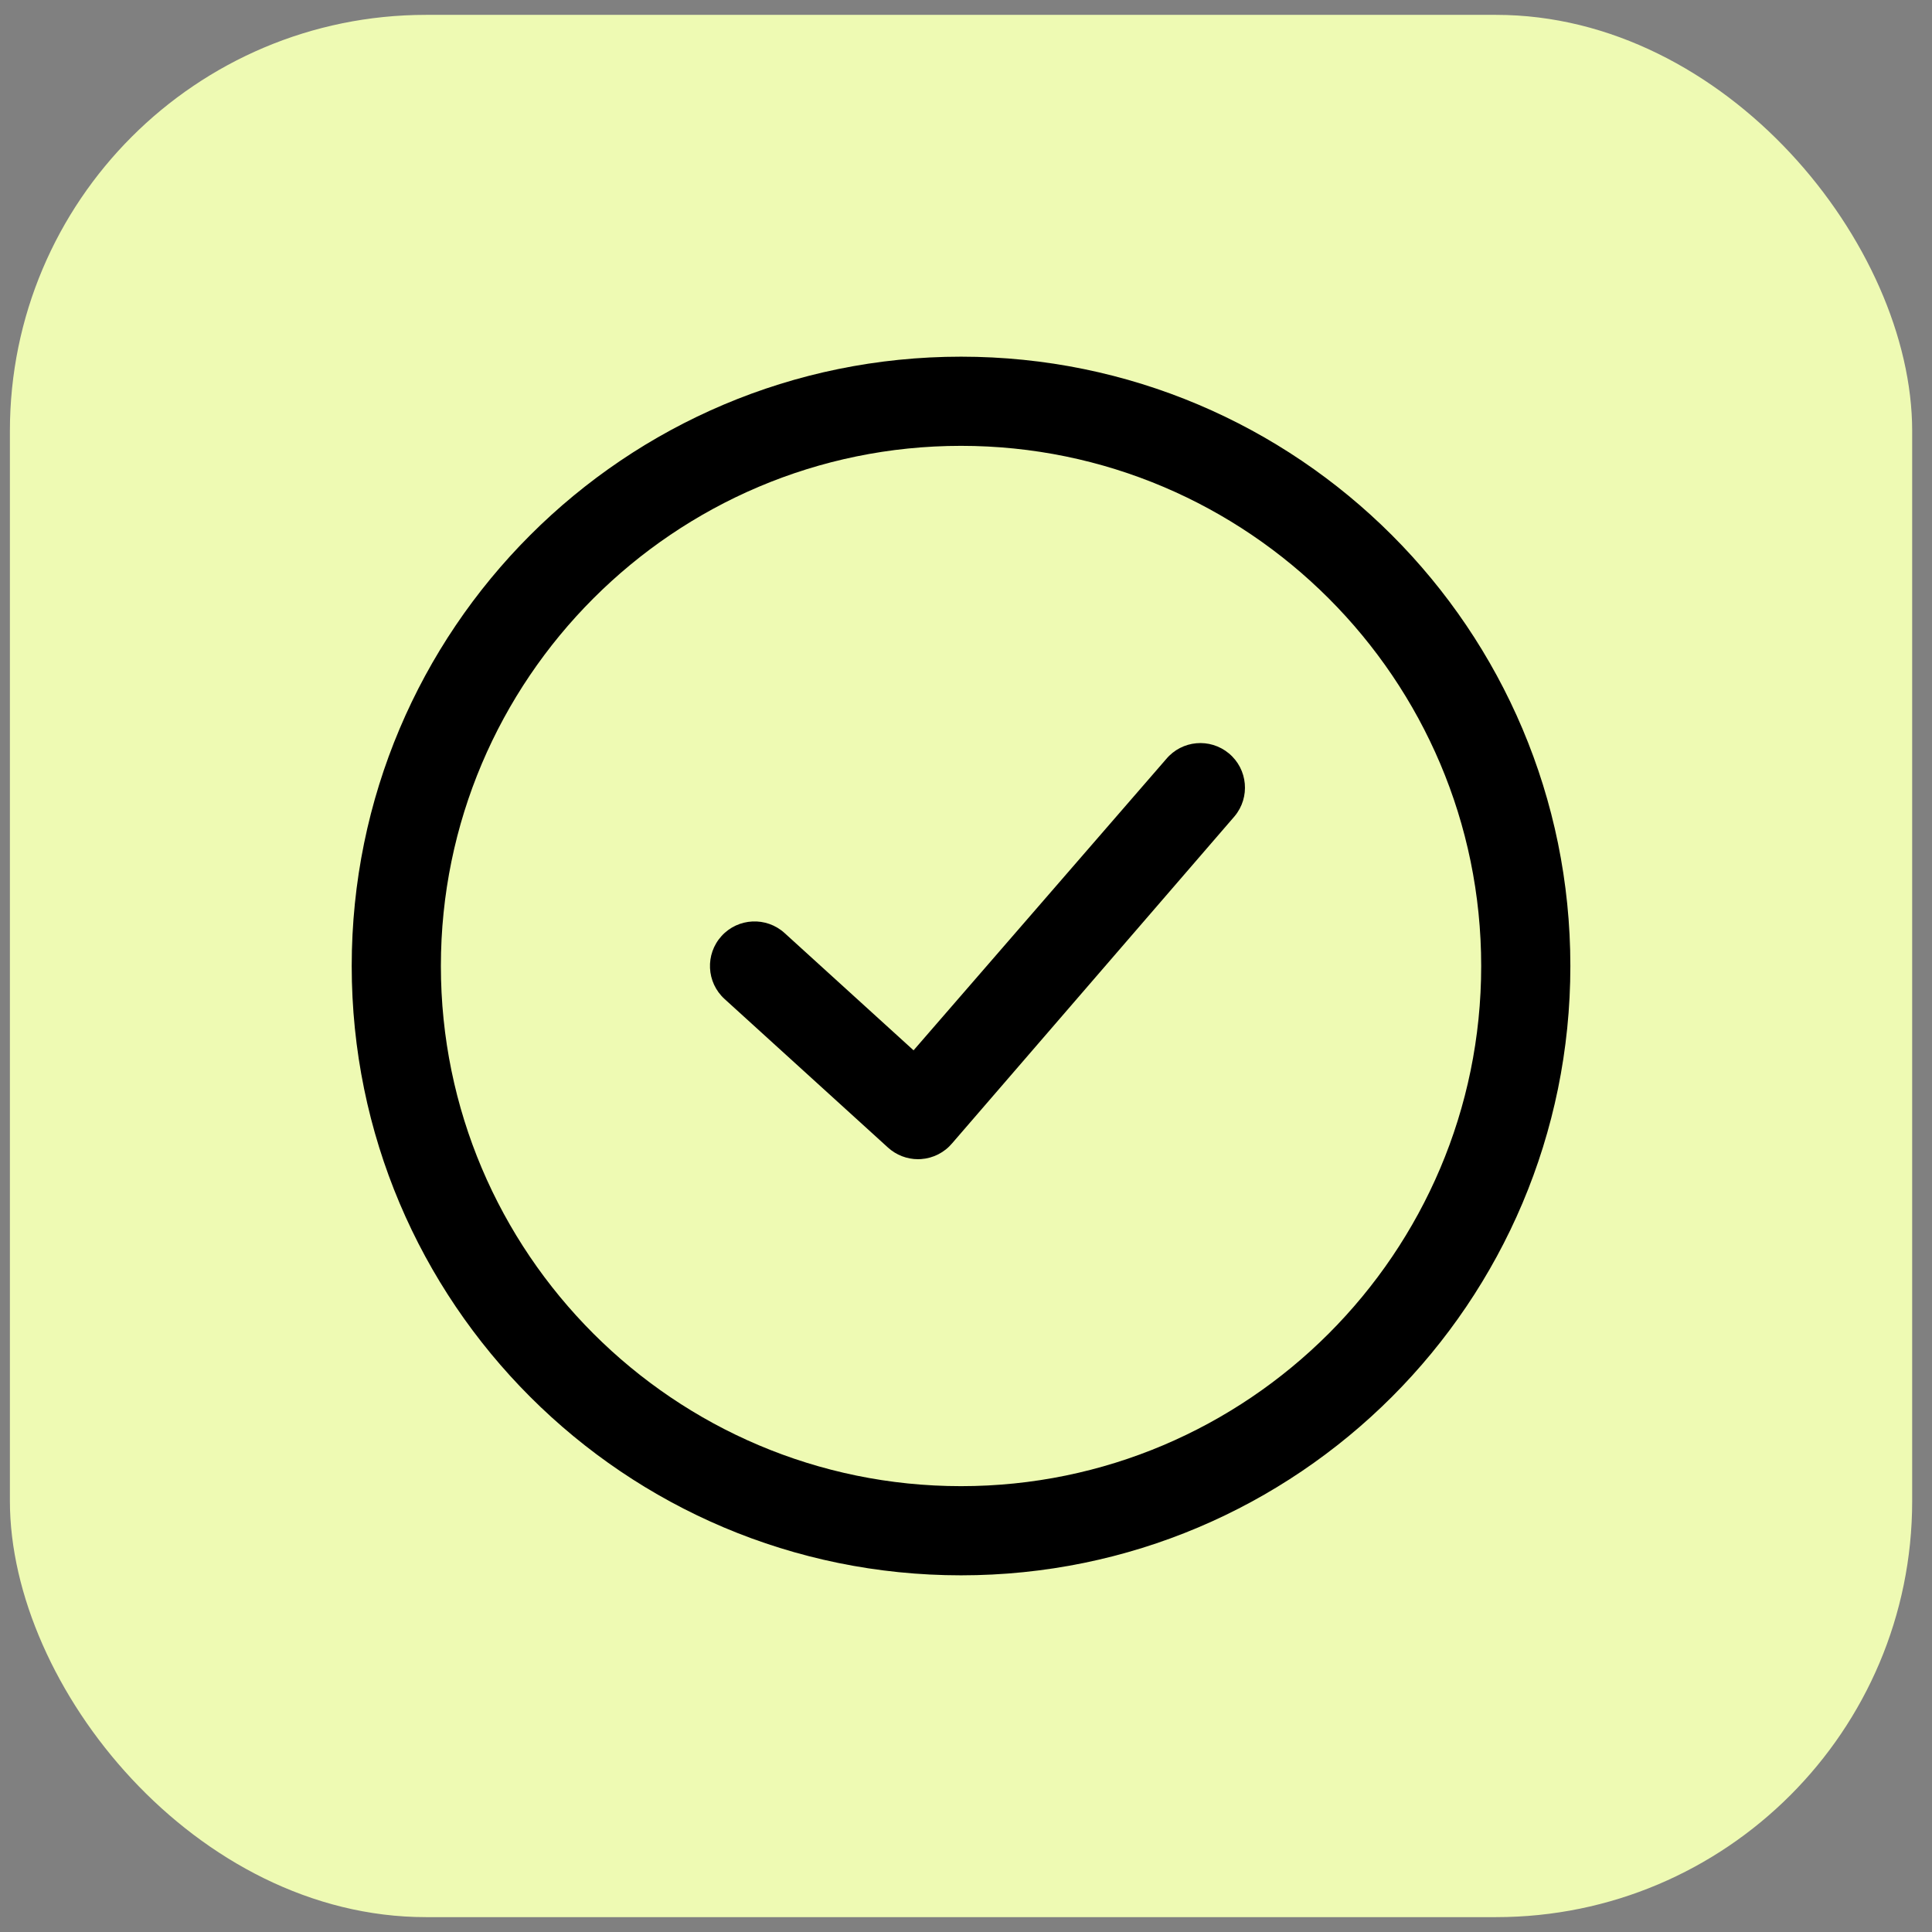
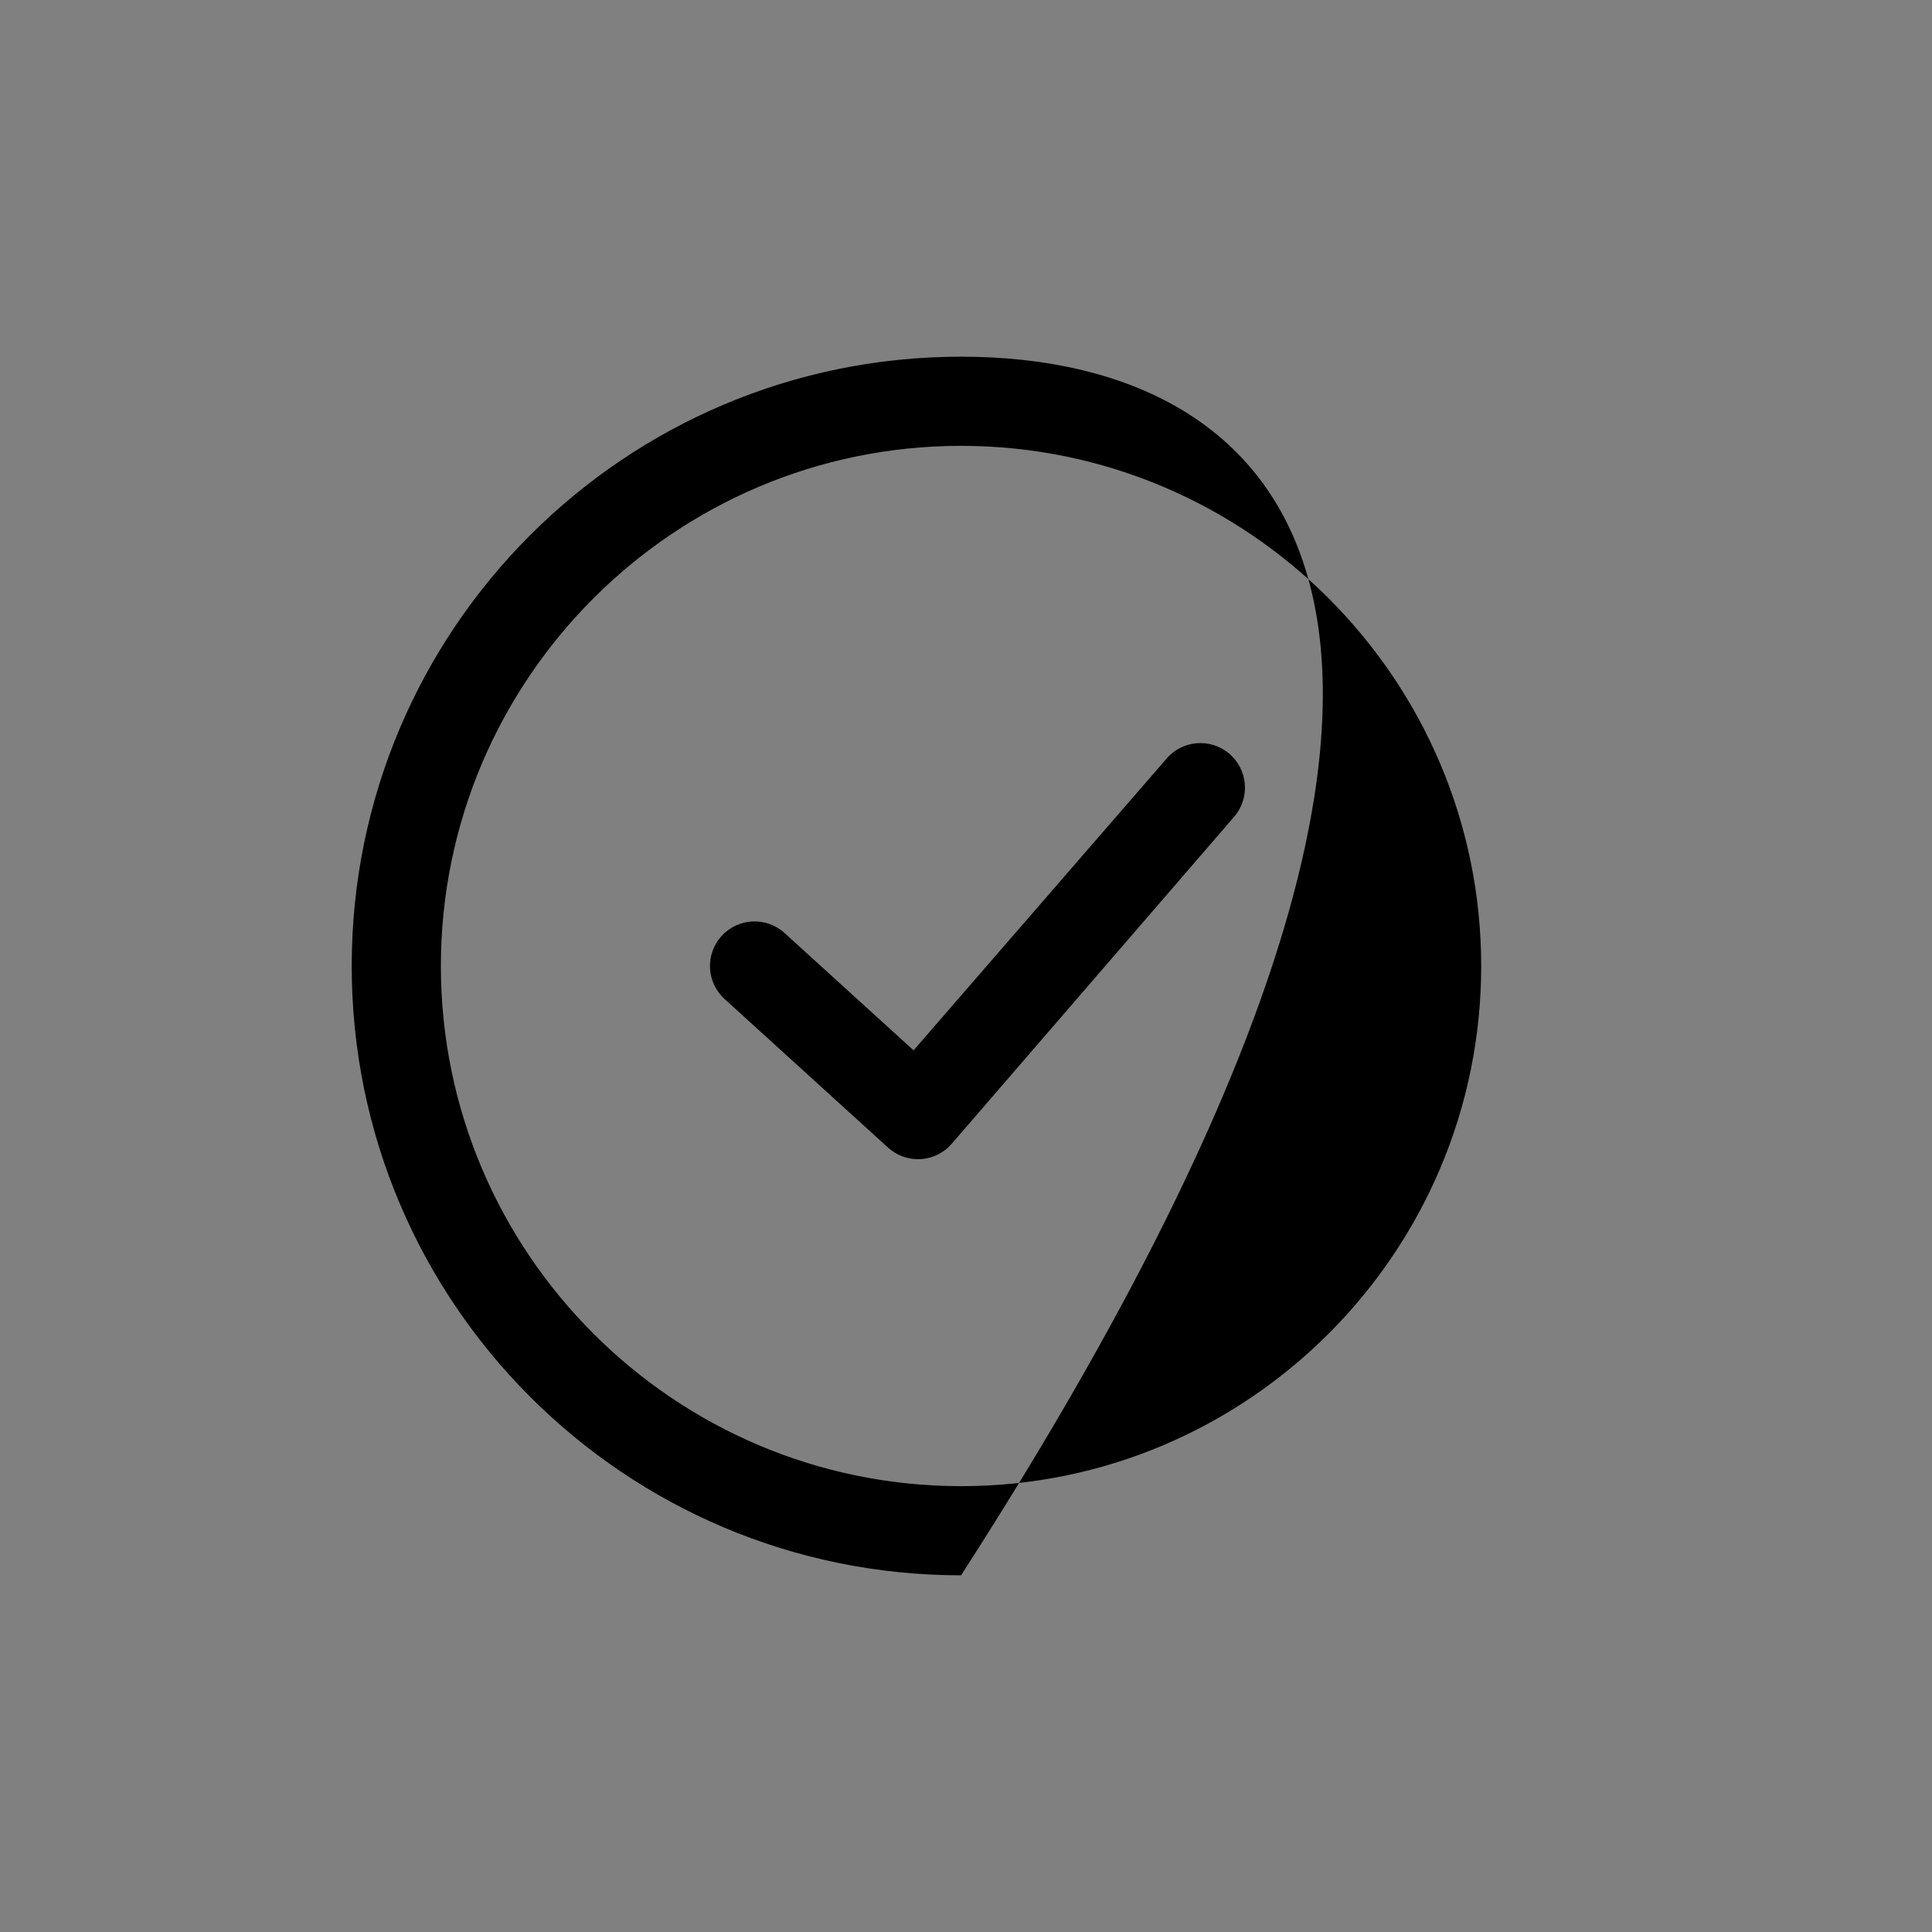
<svg xmlns="http://www.w3.org/2000/svg" width="65" height="65" viewBox="0 0 65 65" fill="none">
  <rect x="0" y="0" width="65" height="65" fill="#808080" stroke="none" />
-   <rect x="0.333" y="0.5" width="64" height="64" rx="14" fill="#EEFAB3" />
-   <path fill-rule="evenodd" clip-rule="evenodd" d="M32.333 12C21.011 12 11.833 21.178 11.833 32.5C11.833 43.822 21.011 53 32.333 53C43.655 53 52.833 43.822 52.833 32.5C52.833 21.178 43.655 12 32.333 12ZM32.333 15C41.982 15 49.833 22.851 49.833 32.5C49.833 42.149 41.982 50 32.333 50C22.684 50 14.833 42.149 14.833 32.5C14.833 22.851 22.684 15 32.333 15ZM41.346 25.348C41.982 25.878 42.068 26.824 41.538 27.46L32.038 38.46C31.776 38.774 31.397 38.968 30.989 38.996C30.955 38.999 30.92 39 30.886 39C30.514 39 30.154 38.861 29.877 38.61L24.377 33.61C23.764 33.053 23.719 32.104 24.276 31.491C24.833 30.878 25.782 30.834 26.395 31.39L30.736 35.337L39.233 25.54C39.764 24.903 40.708 24.817 41.346 25.348Z" fill="black" />
+   <path fill-rule="evenodd" clip-rule="evenodd" d="M32.333 12C21.011 12 11.833 21.178 11.833 32.5C11.833 43.822 21.011 53 32.333 53C52.833 21.178 43.655 12 32.333 12ZM32.333 15C41.982 15 49.833 22.851 49.833 32.5C49.833 42.149 41.982 50 32.333 50C22.684 50 14.833 42.149 14.833 32.5C14.833 22.851 22.684 15 32.333 15ZM41.346 25.348C41.982 25.878 42.068 26.824 41.538 27.46L32.038 38.46C31.776 38.774 31.397 38.968 30.989 38.996C30.955 38.999 30.92 39 30.886 39C30.514 39 30.154 38.861 29.877 38.61L24.377 33.61C23.764 33.053 23.719 32.104 24.276 31.491C24.833 30.878 25.782 30.834 26.395 31.39L30.736 35.337L39.233 25.54C39.764 24.903 40.708 24.817 41.346 25.348Z" fill="black" />
</svg>